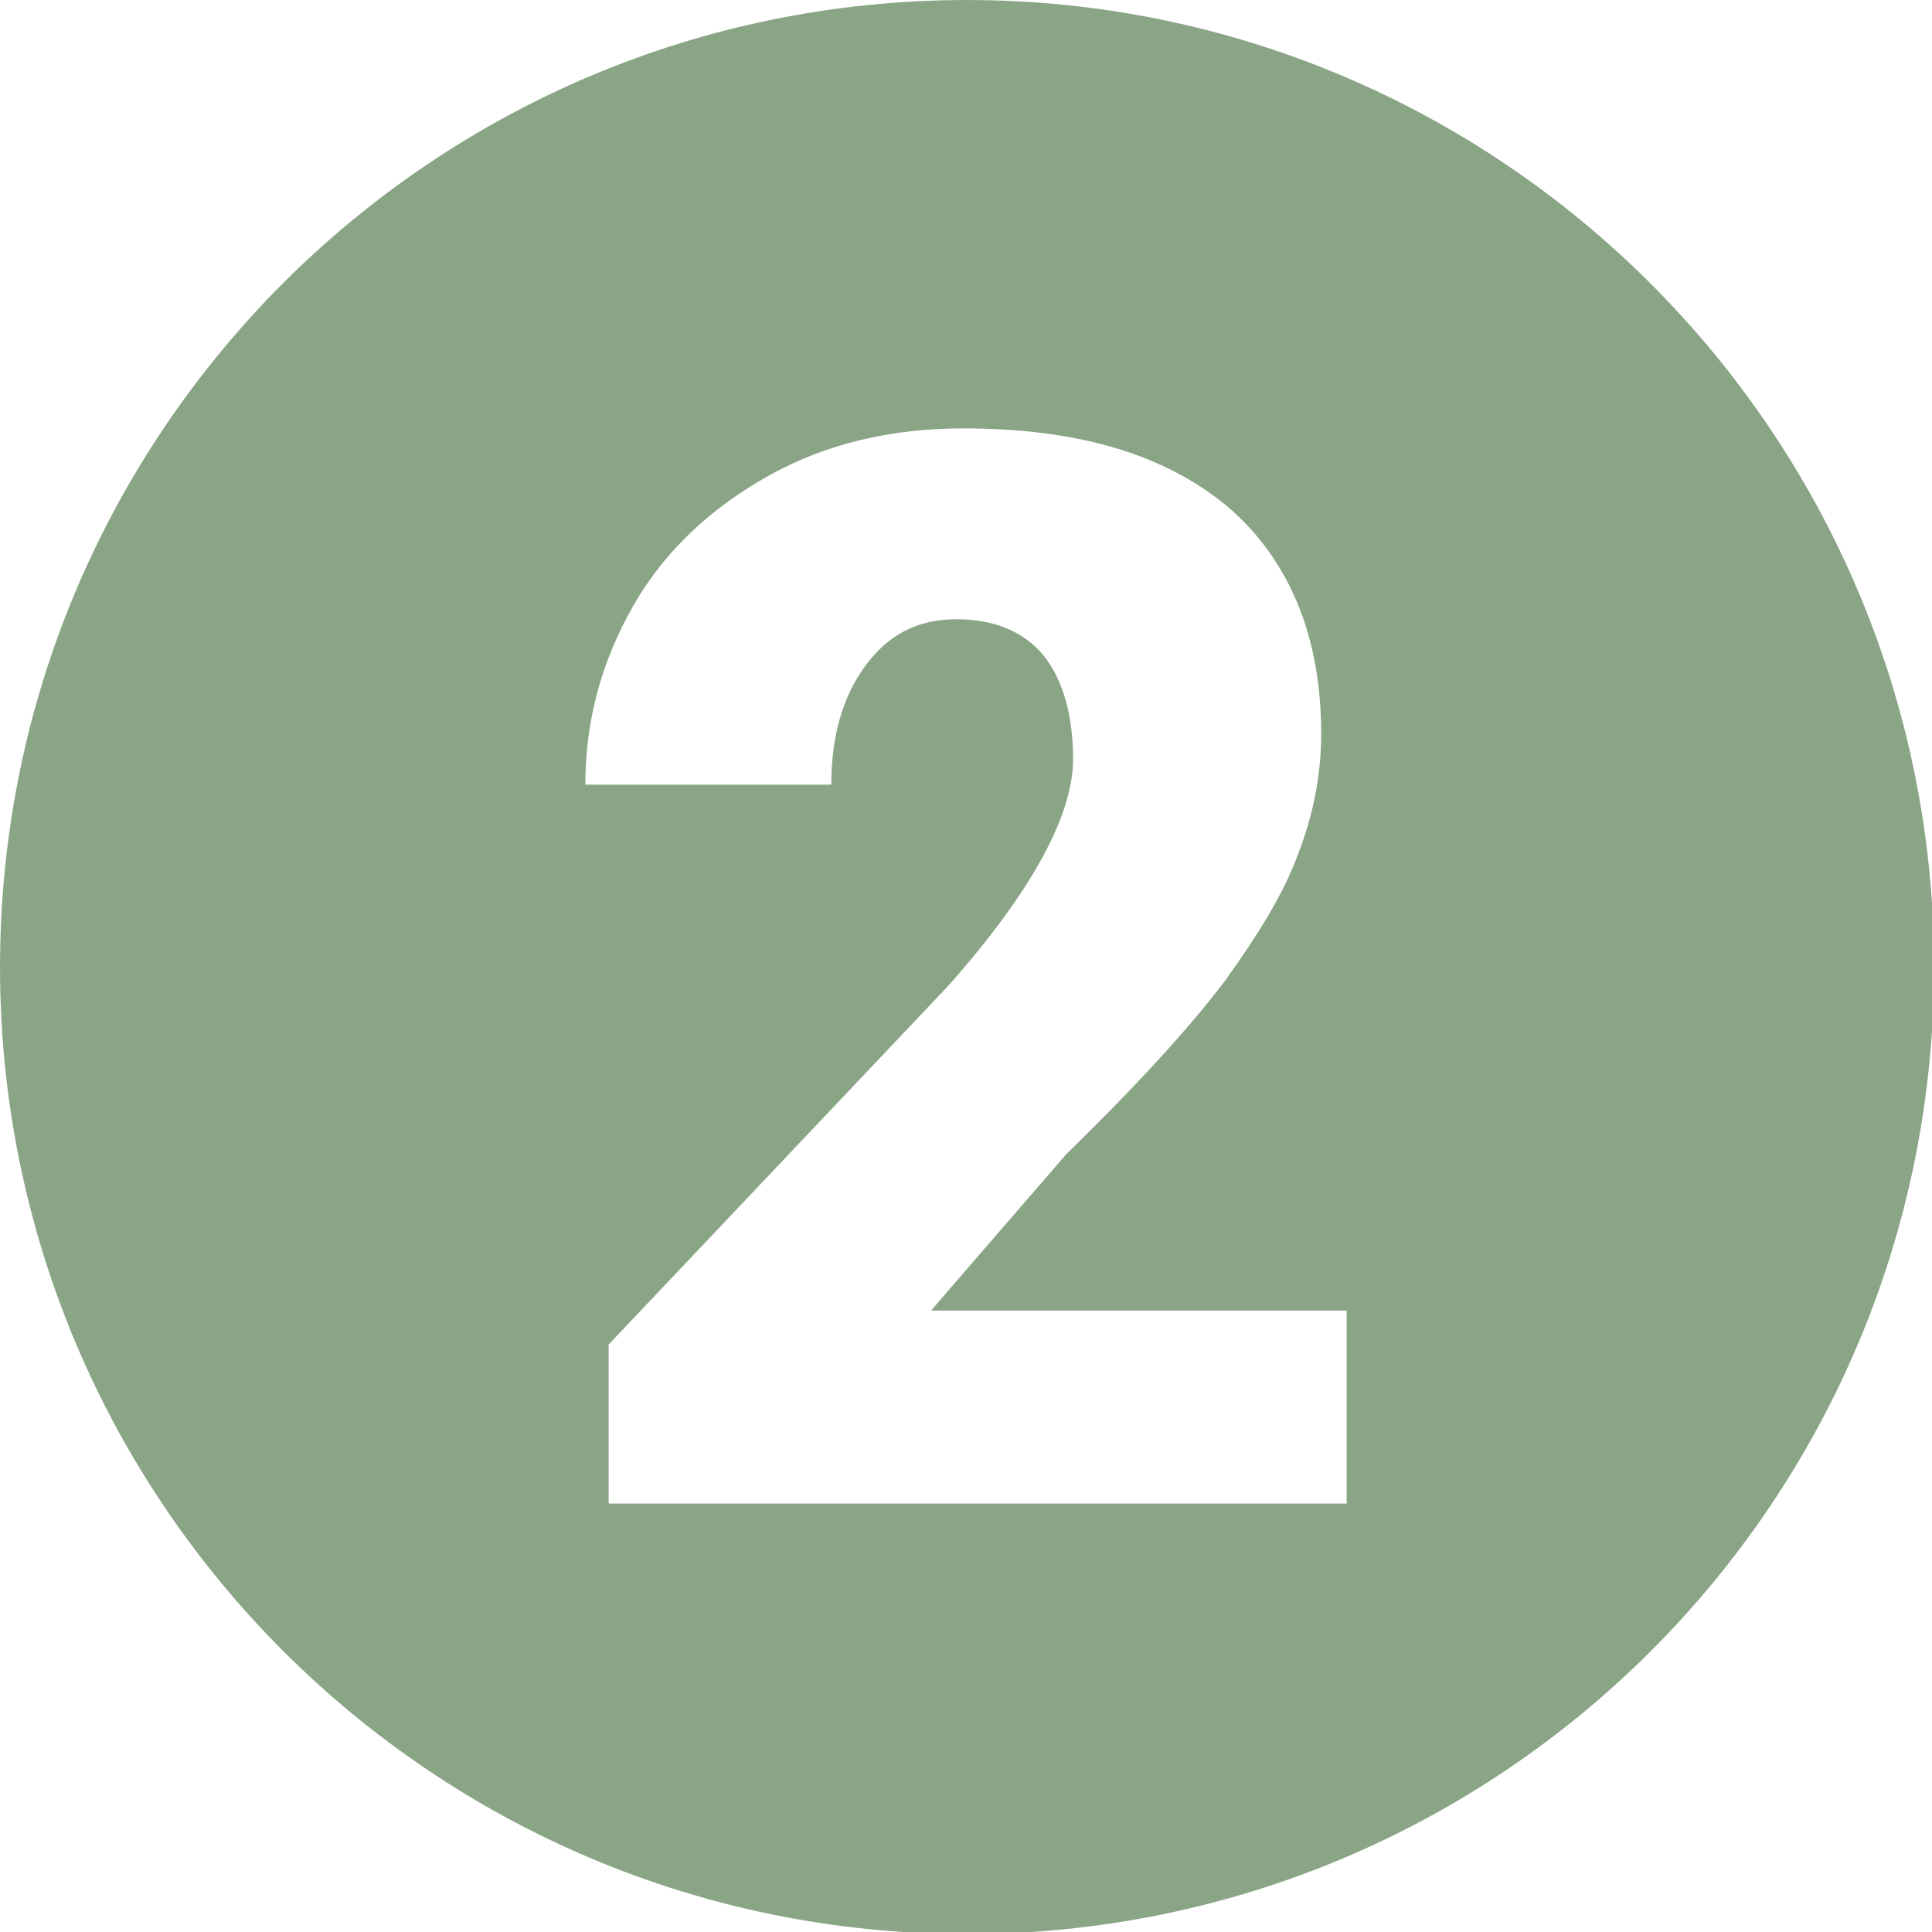
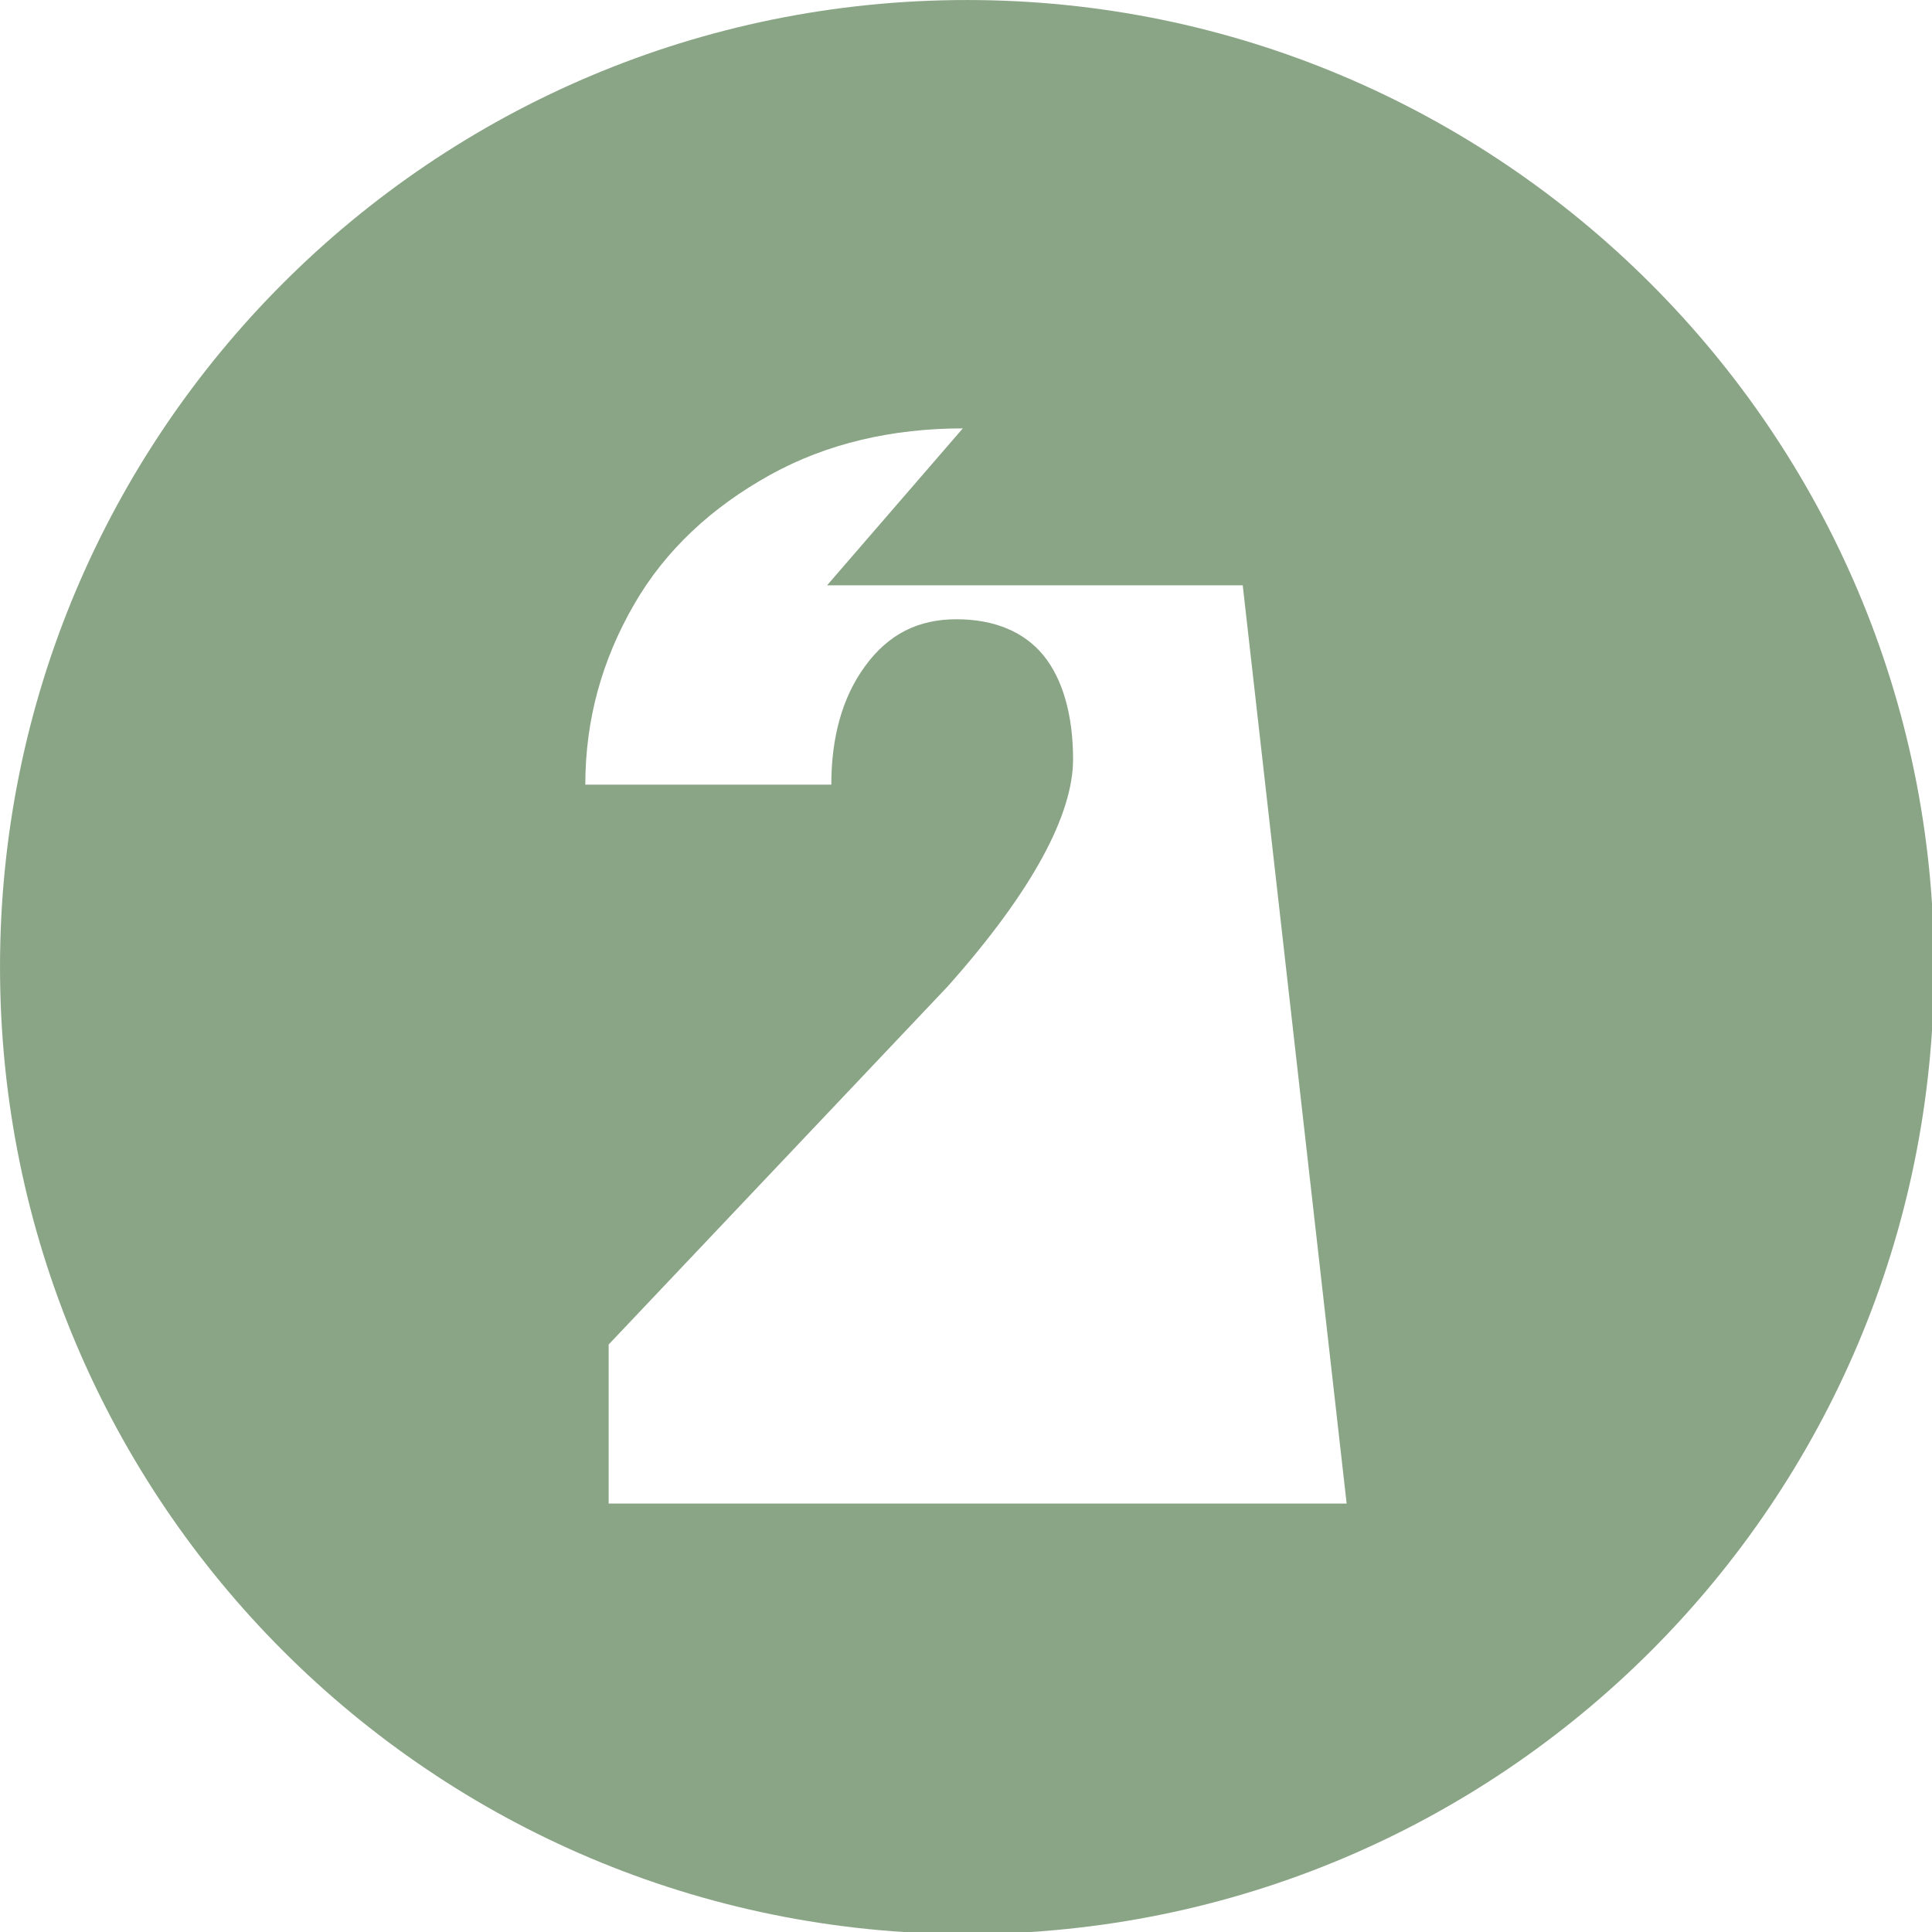
<svg xmlns="http://www.w3.org/2000/svg" width="512" height="512" x="0" y="0" viewBox="0 0 256 256" style="enable-background:new 0 0 512 512" xml:space="preserve" class="">
  <g>
-     <path d="M128.138.002C57.326.002.002 57.326.002 128.138s57.324 128.136 128.136 128.136 128.136-57.324 128.136-128.136S198.669.002 128.138.002zm50.299 199.229H80.649v-21.075l44.96-47.489c11.24-12.645 16.579-22.761 16.579-30.067 0-5.901-1.405-10.678-3.934-13.769s-6.463-4.777-11.521-4.777-8.992 1.967-12.083 6.182-4.496 9.554-4.496 15.736H77.558c0-8.711 2.248-16.579 6.463-23.885s10.397-12.926 17.984-17.141 16.298-6.182 25.571-6.182c15.174 0 26.695 3.372 35.125 10.397 8.149 7.025 12.364 17.141 12.364 30.067 0 5.62-1.124 10.959-3.091 16.017-1.967 5.339-5.339 10.678-9.554 16.579-4.215 5.62-11.24 13.488-21.075 23.042l-17.984 20.794h55.076z" fill="#8aa586" opacity="1" data-original="#000000" class="" />
+     <path d="M128.138.002C57.326.002.002 57.326.002 128.138s57.324 128.136 128.136 128.136 128.136-57.324 128.136-128.136S198.669.002 128.138.002zm50.299 199.229H80.649v-21.075l44.96-47.489c11.24-12.645 16.579-22.761 16.579-30.067 0-5.901-1.405-10.678-3.934-13.769s-6.463-4.777-11.521-4.777-8.992 1.967-12.083 6.182-4.496 9.554-4.496 15.736H77.558c0-8.711 2.248-16.579 6.463-23.885s10.397-12.926 17.984-17.141 16.298-6.182 25.571-6.182l-17.984 20.794h55.076z" fill="#8aa586" opacity="1" data-original="#000000" class="" />
  </g>
</svg>